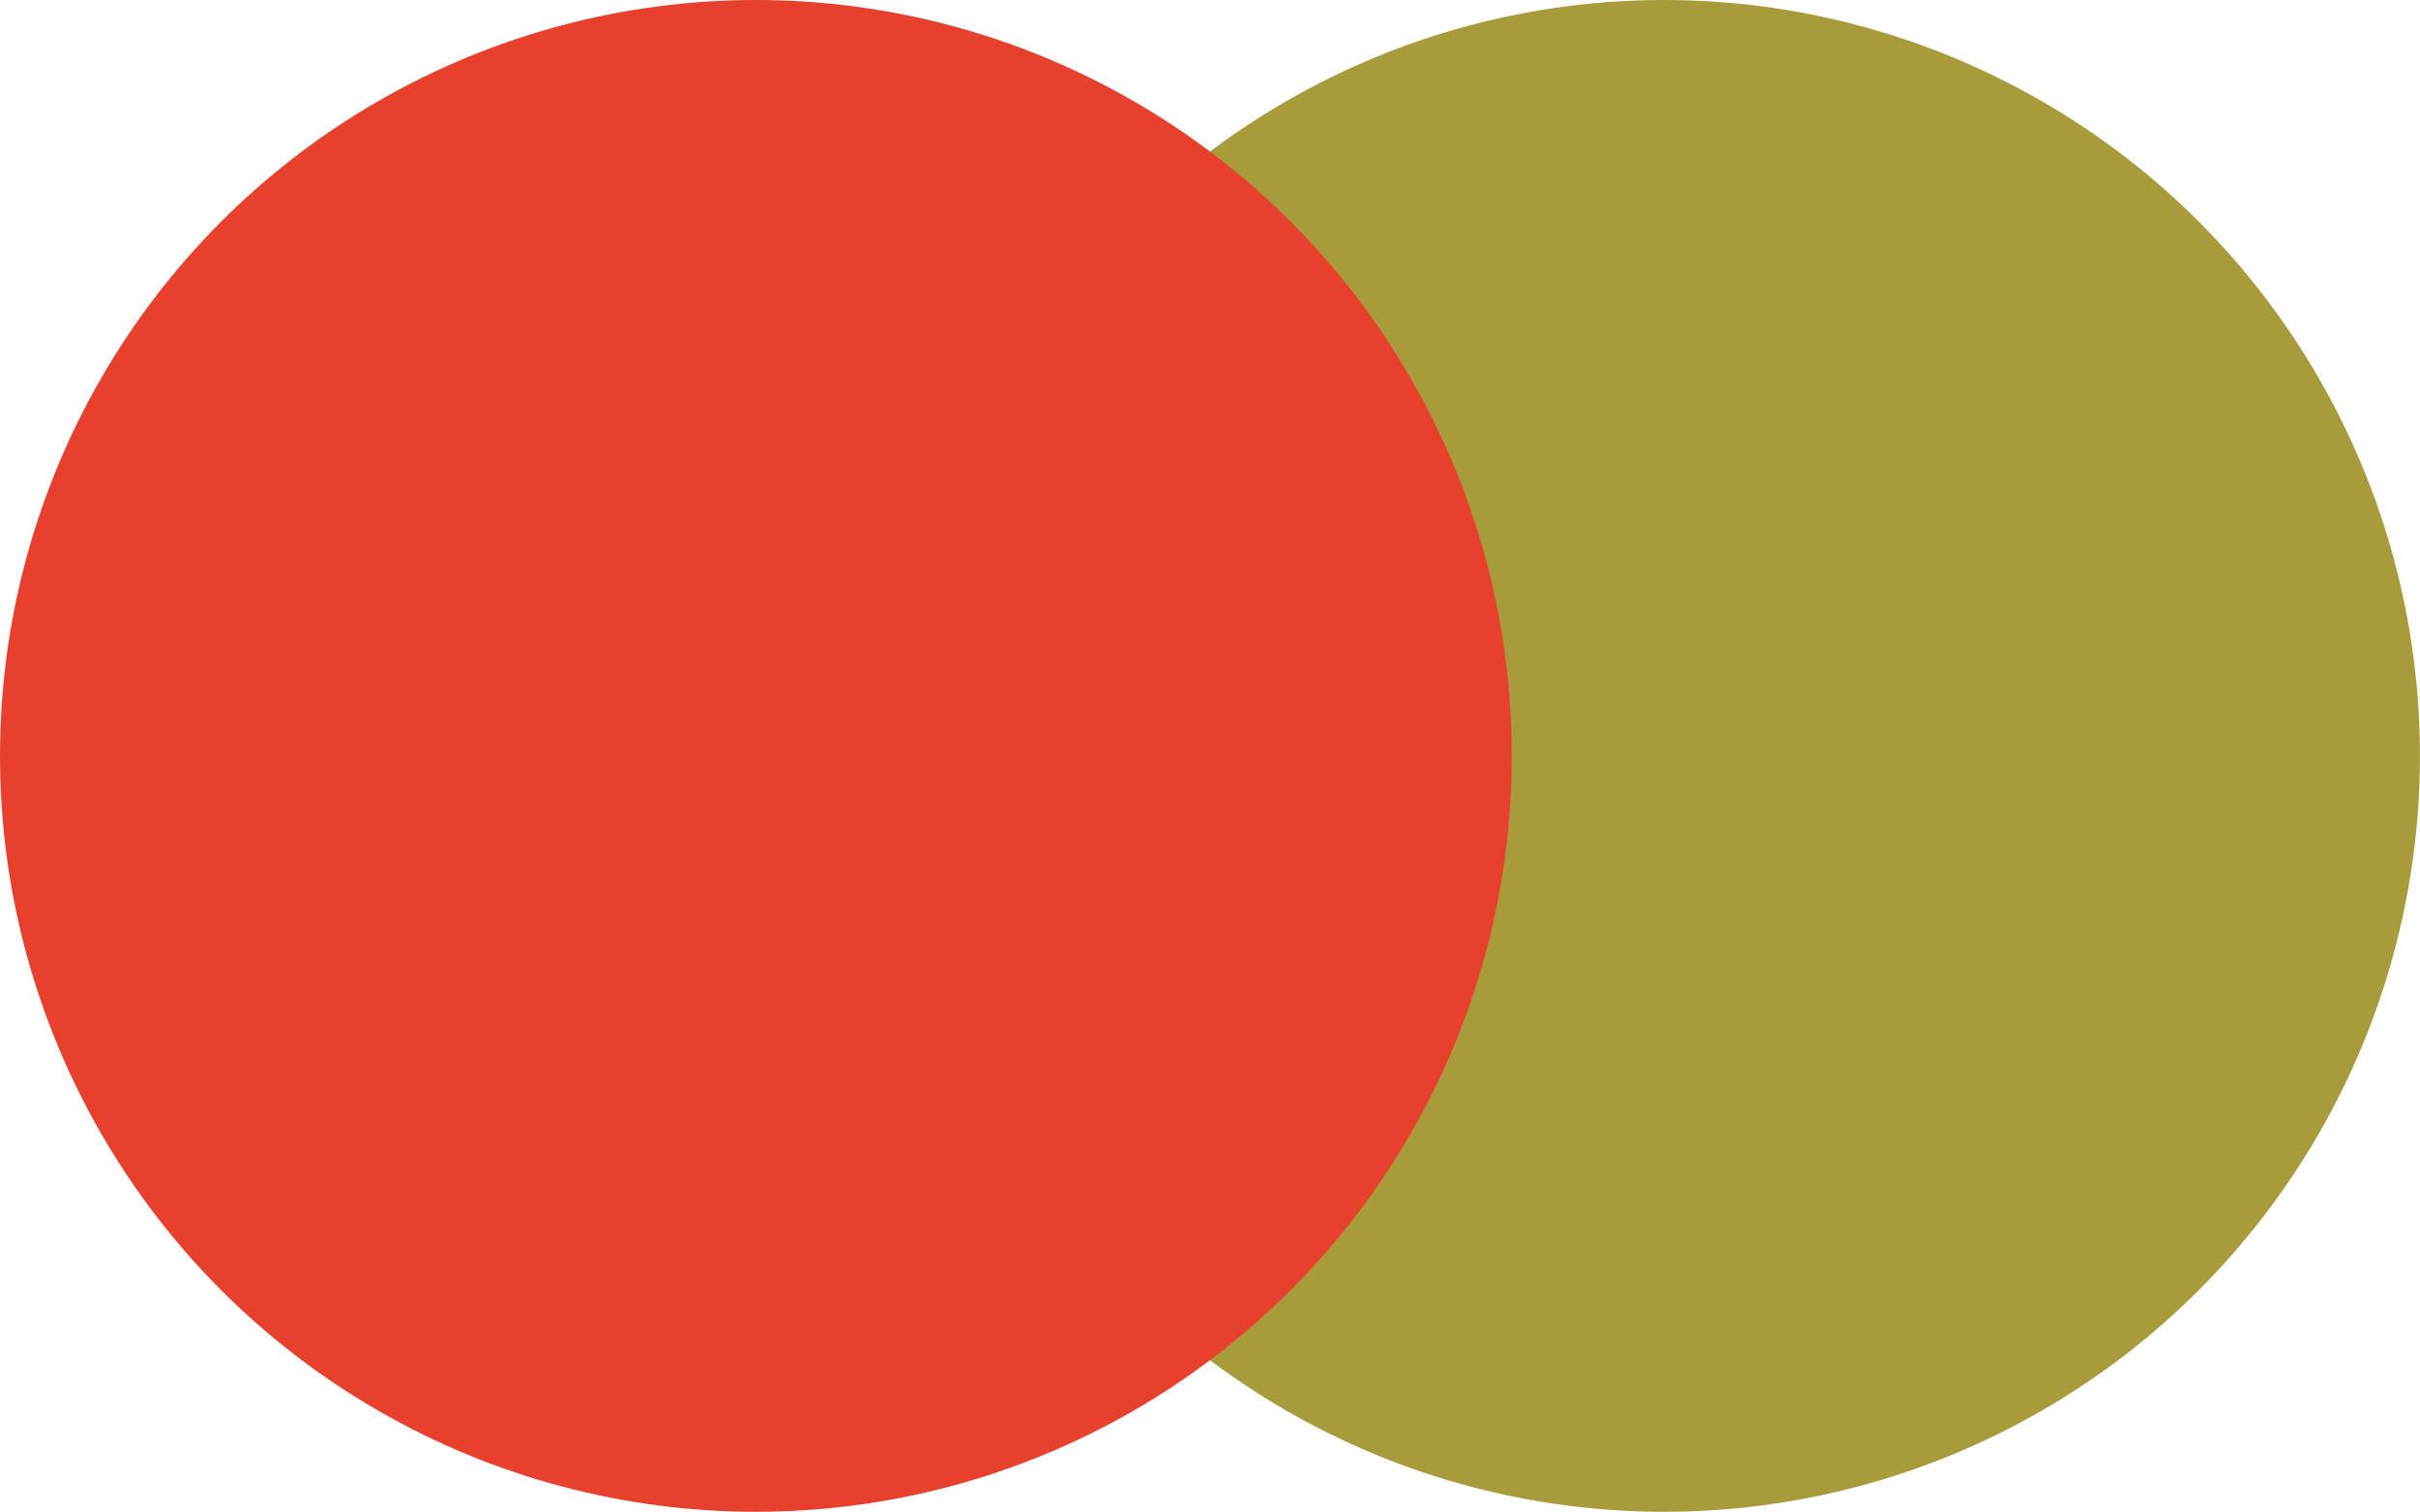
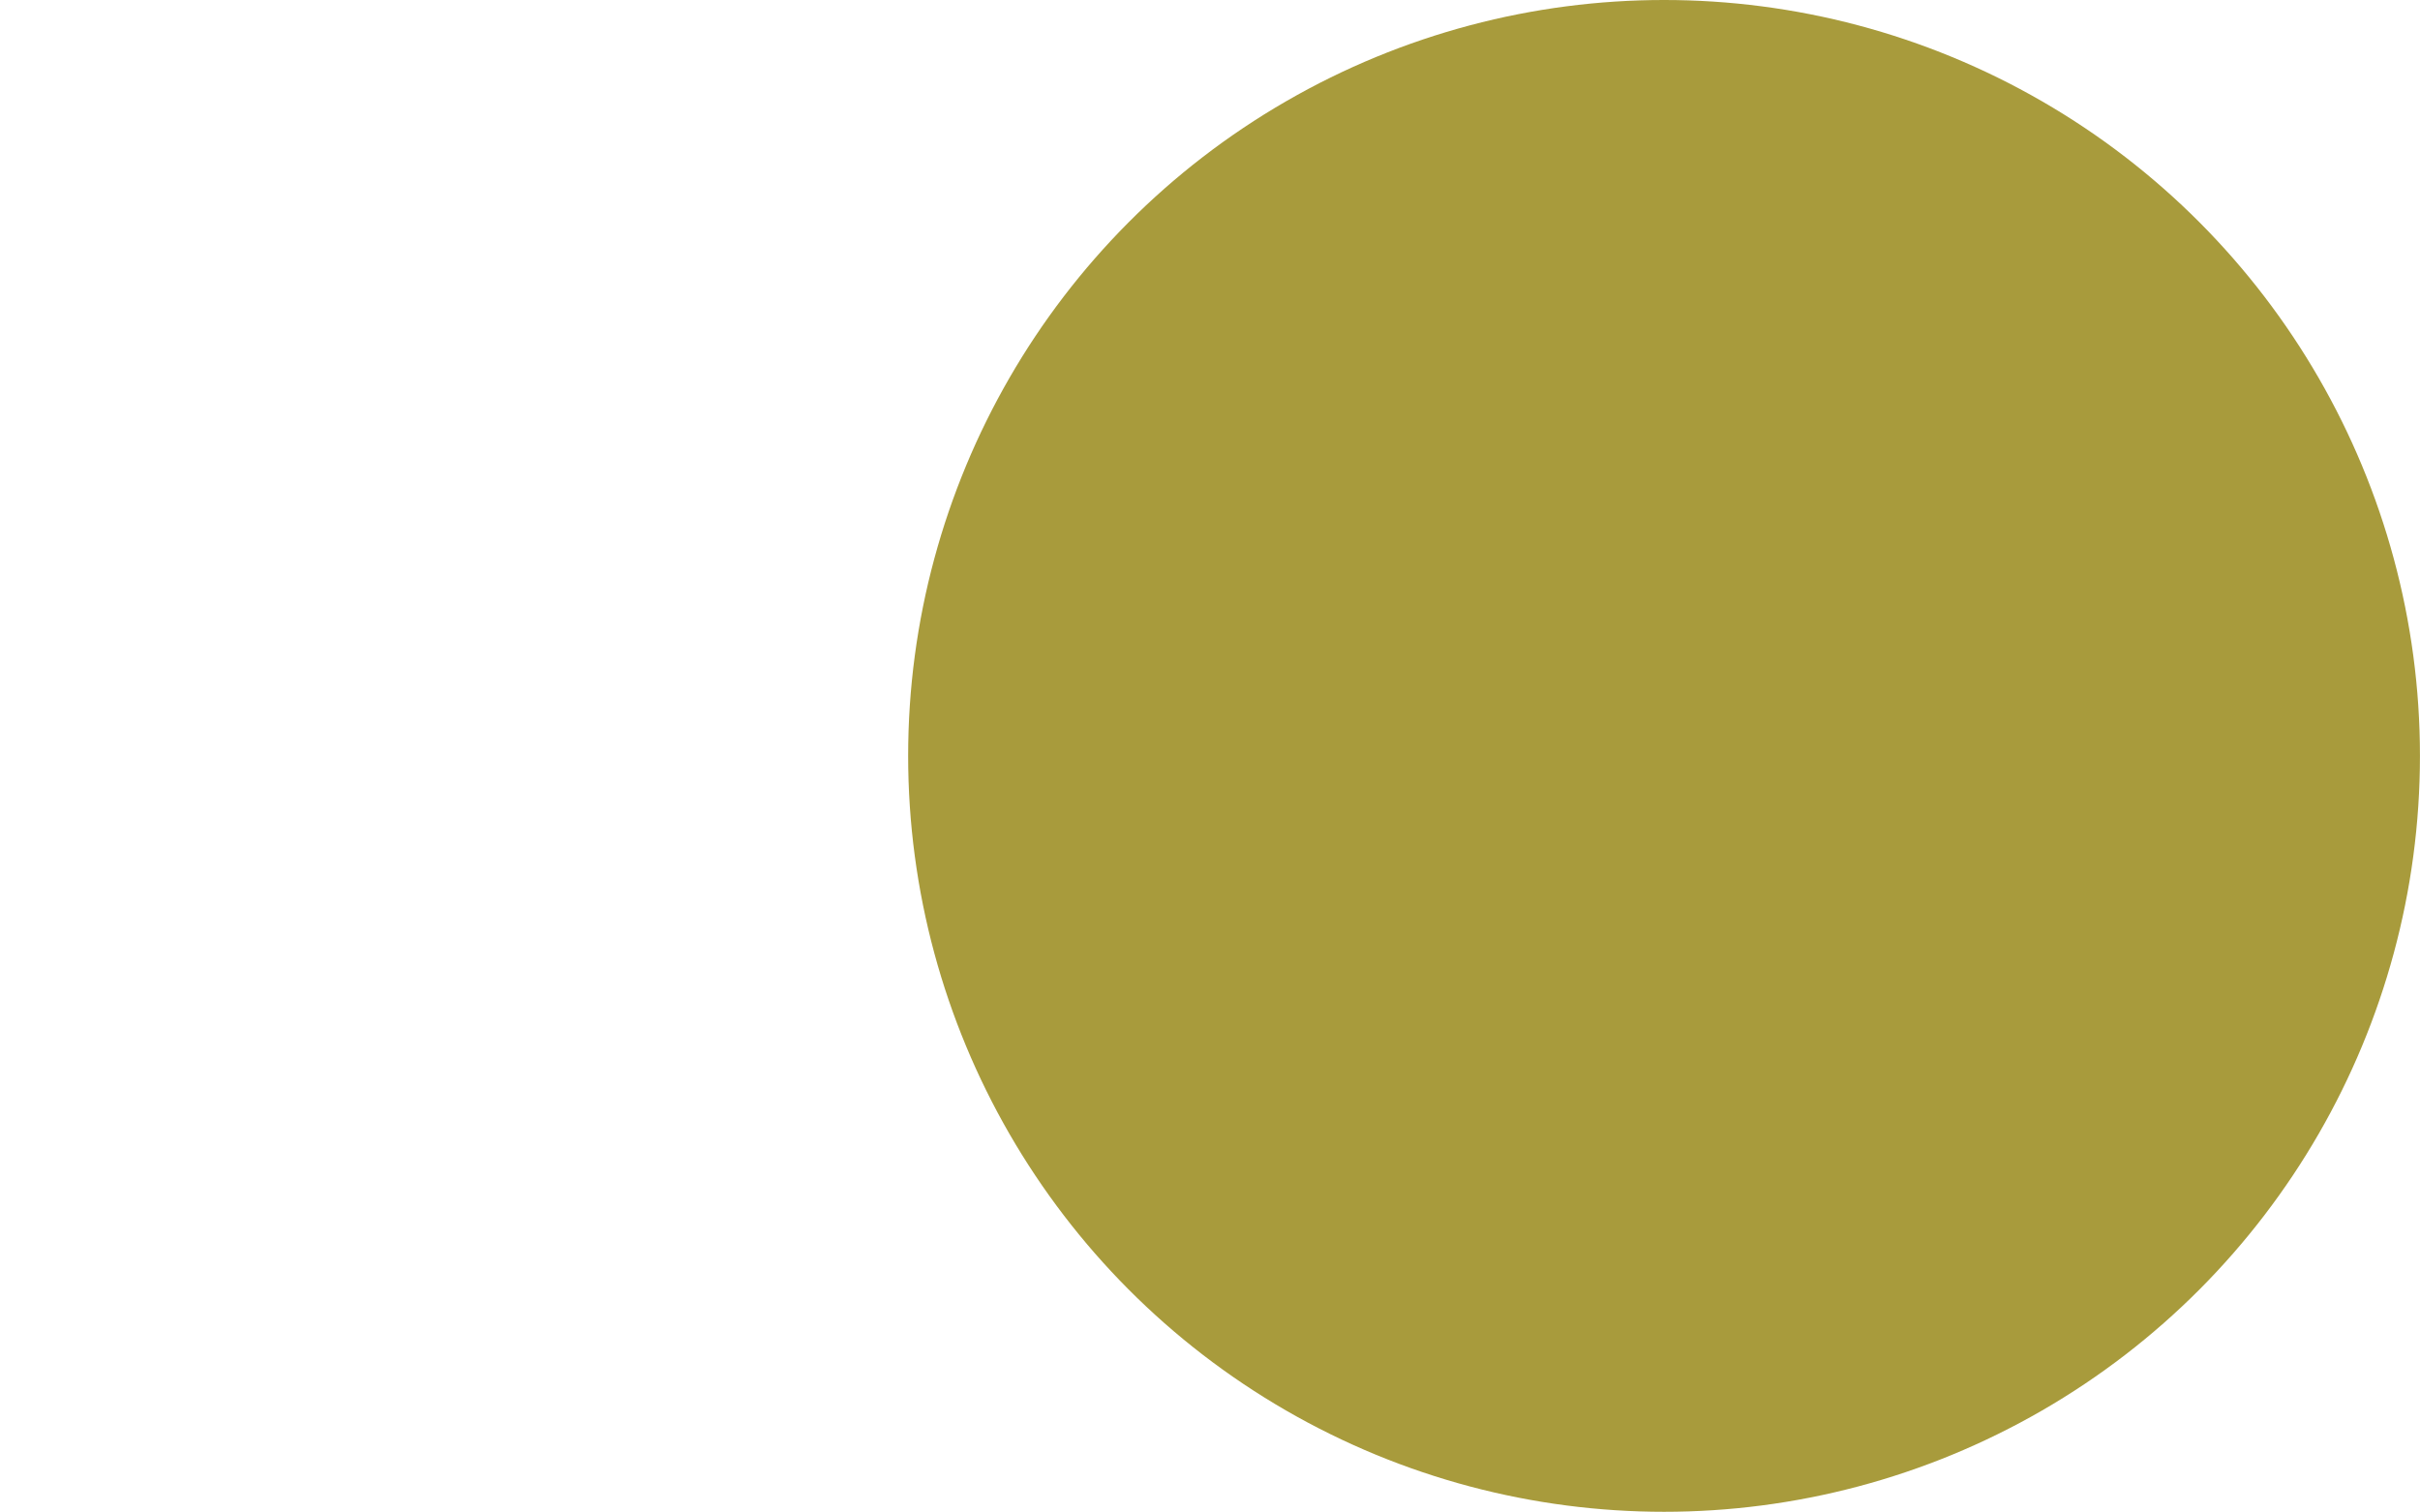
<svg xmlns="http://www.w3.org/2000/svg" viewBox="0 0 517.71 323.43">
  <defs>
    <style>.cls-1{isolation:isolate;}.cls-2{fill:#a89b3c;}.cls-3{fill:#e7412d;mix-blend-mode:multiply;}</style>
  </defs>
  <g class="cls-1">
    <g id="Calque_1" data-name="Calque 1">
      <circle class="cls-2" cx="355.99" cy="161.71" r="161.71" />
-       <circle class="cls-3" cx="161.71" cy="161.71" r="161.71" />
    </g>
  </g>
</svg>